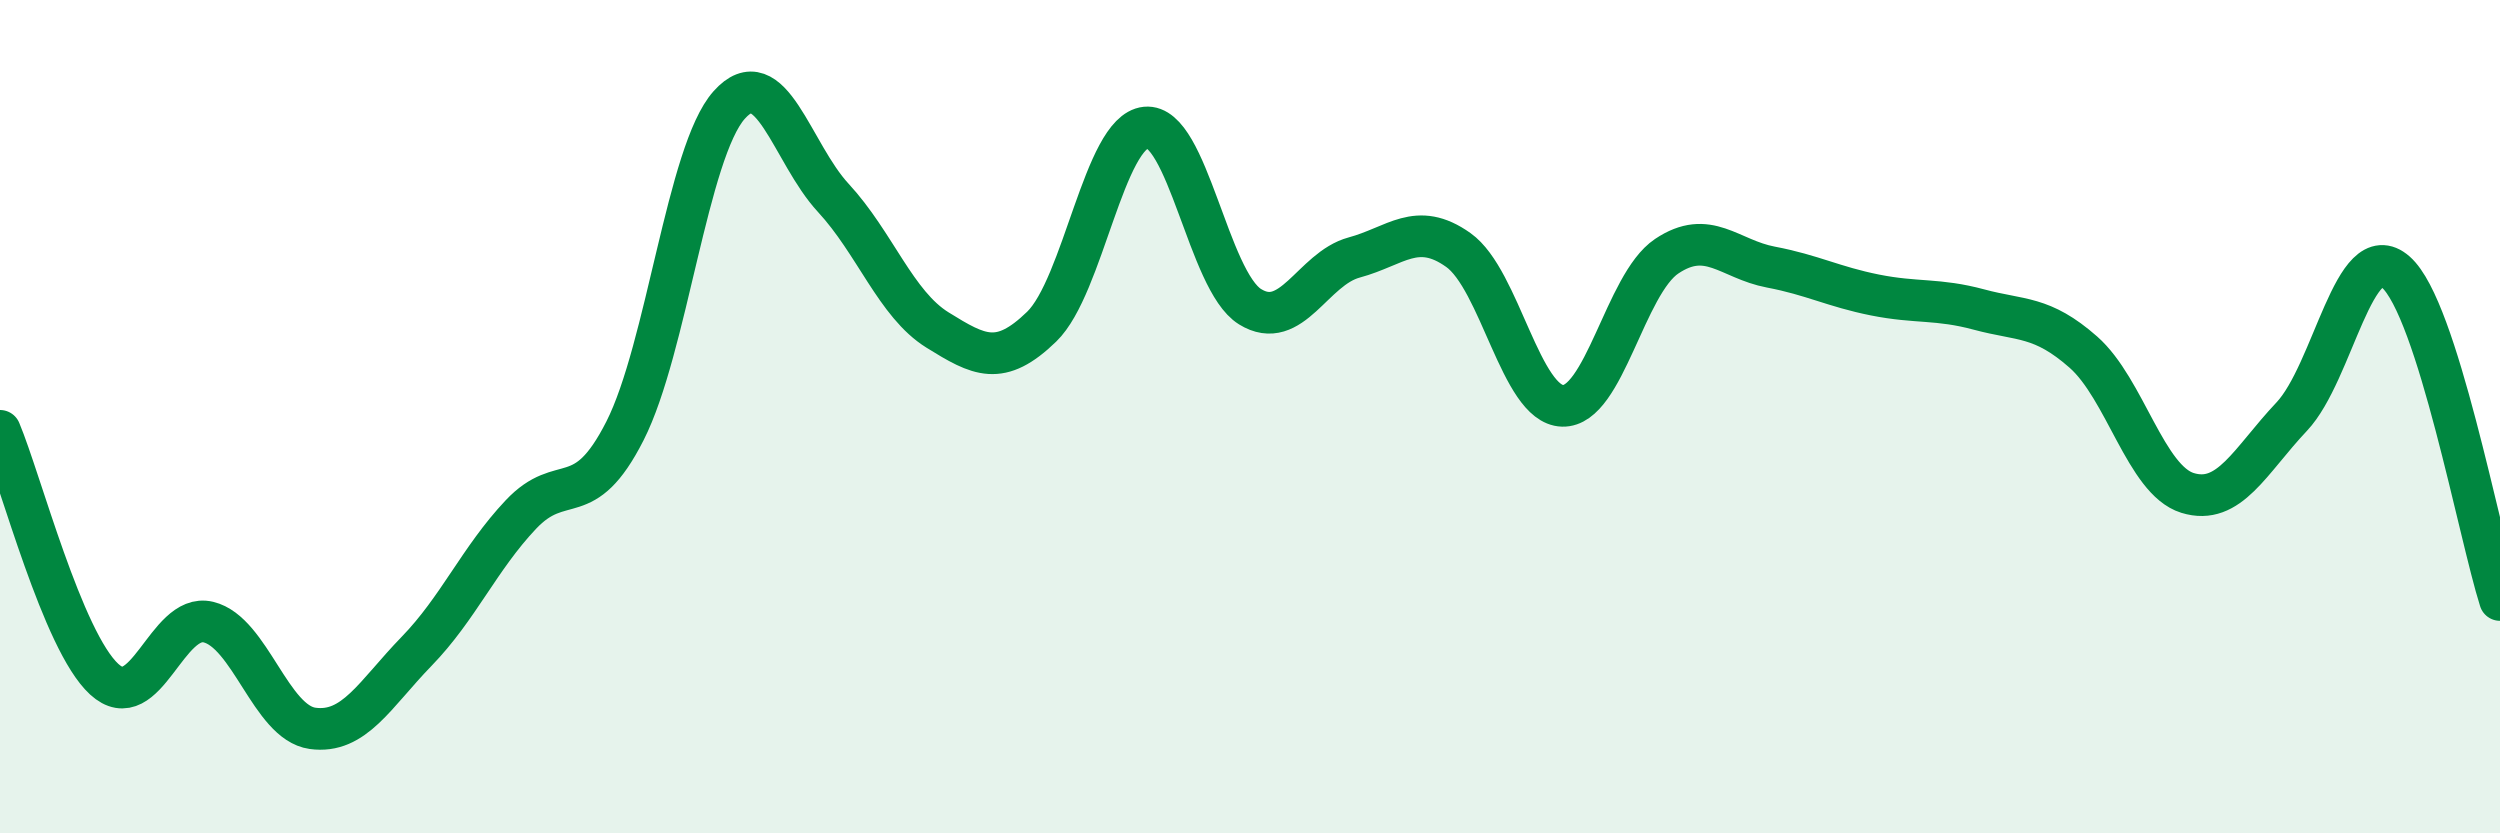
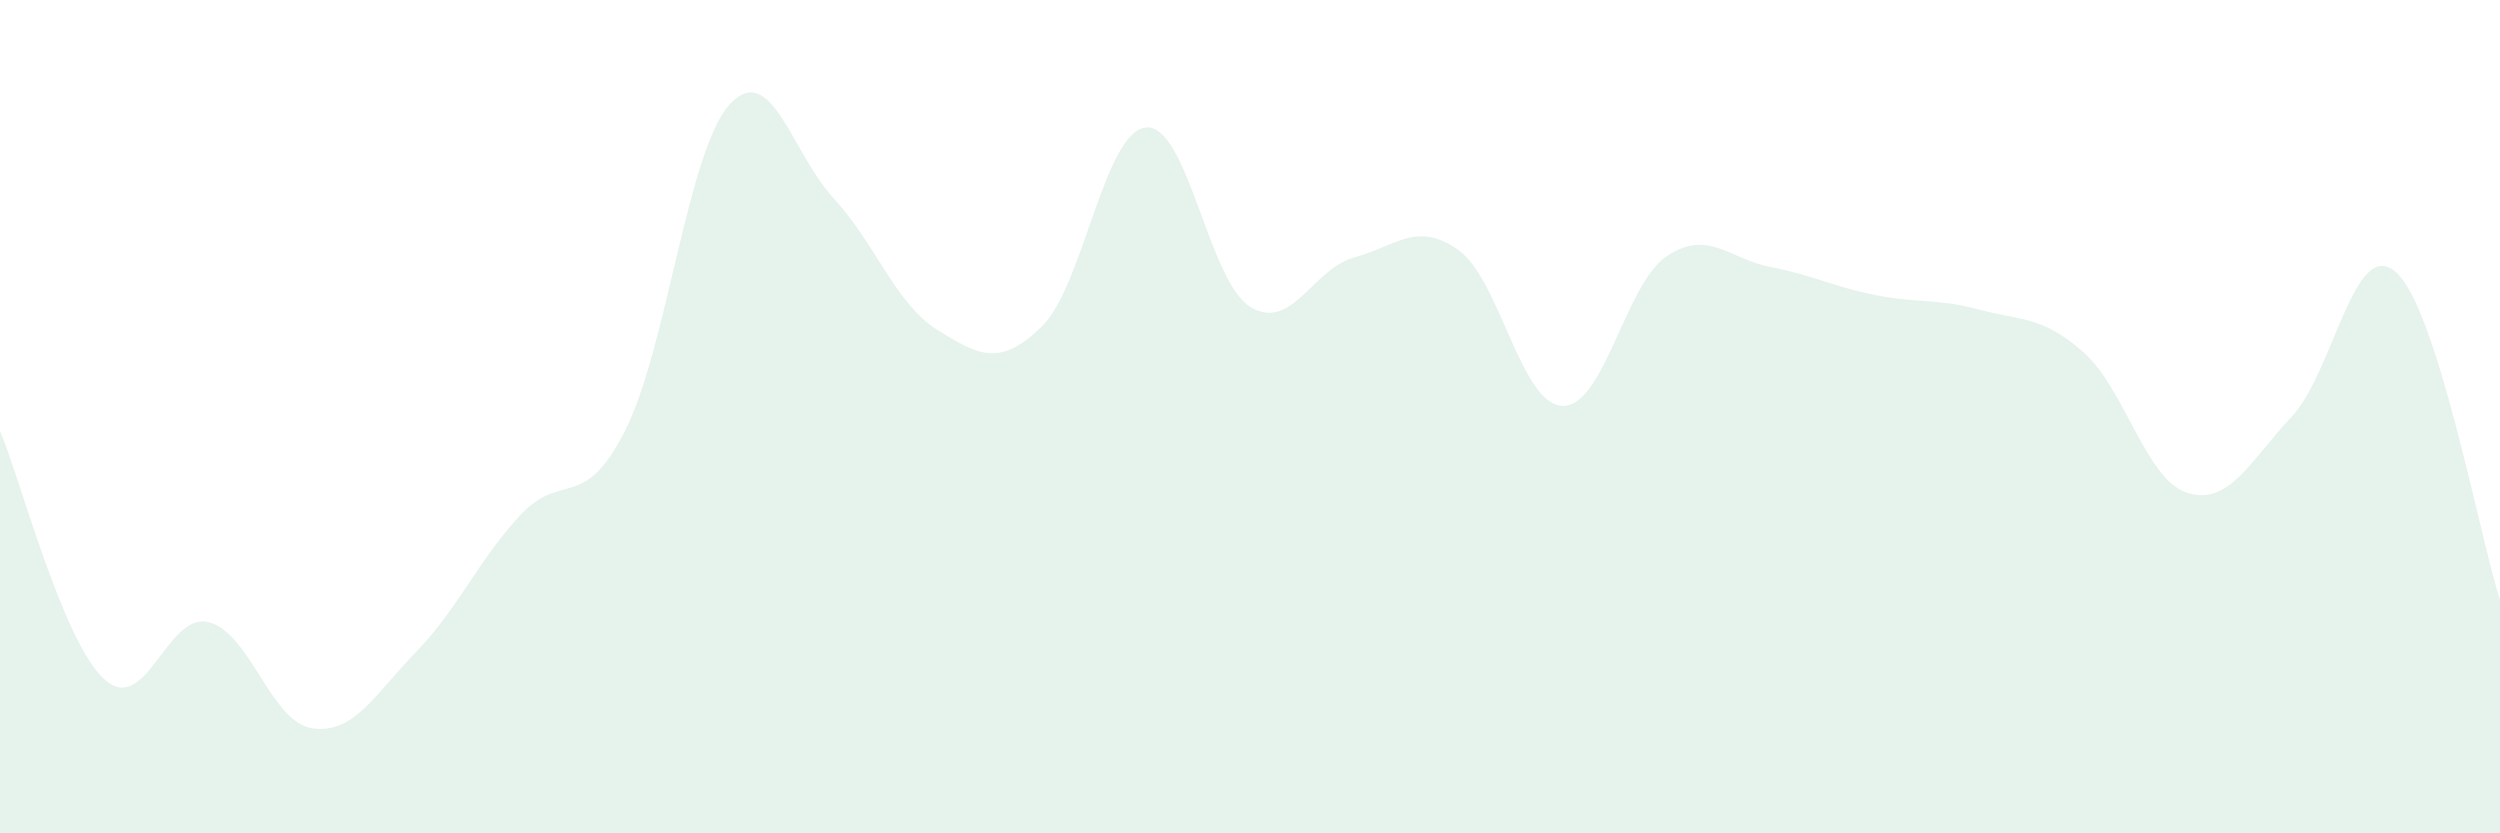
<svg xmlns="http://www.w3.org/2000/svg" width="60" height="20" viewBox="0 0 60 20">
  <path d="M 0,10.34 C 0.5,11.53 1.5,15.38 2.5,16.3 C 3.5,17.22 4,14.69 5,14.93 C 6,15.17 6.5,17.34 7.5,17.48 C 8.5,17.62 9,16.66 10,15.63 C 11,14.6 11.5,13.41 12.5,12.35 C 13.5,11.29 14,12.31 15,10.34 C 16,8.37 16.5,3.64 17.5,2.52 C 18.5,1.4 19,3.67 20,4.75 C 21,5.83 21.5,7.3 22.5,7.92 C 23.5,8.54 24,8.81 25,7.84 C 26,6.87 26.5,3.16 27.5,3.06 C 28.5,2.96 29,6.74 30,7.36 C 31,7.98 31.5,6.45 32.5,6.18 C 33.5,5.91 34,5.29 35,6 C 36,6.71 36.5,9.71 37.5,9.74 C 38.5,9.77 39,6.82 40,6.15 C 41,5.48 41.5,6.22 42.5,6.41 C 43.5,6.6 44,6.88 45,7.08 C 46,7.28 46.5,7.16 47.5,7.43 C 48.5,7.7 49,7.57 50,8.45 C 51,9.33 51.5,11.52 52.5,11.83 C 53.5,12.14 54,11.06 55,10 C 56,8.94 56.5,5.65 57.5,6.53 C 58.5,7.41 59.5,12.83 60,14.4L60 20L0 20Z" fill="#008740" opacity="0.1" stroke-linecap="round" stroke-linejoin="round" />
-   <path d="M 0,10.34 C 0.5,11.53 1.5,15.38 2.5,16.3 C 3.5,17.22 4,14.69 5,14.93 C 6,15.17 6.5,17.34 7.5,17.48 C 8.5,17.62 9,16.66 10,15.63 C 11,14.6 11.5,13.41 12.5,12.35 C 13.5,11.29 14,12.31 15,10.34 C 16,8.37 16.5,3.64 17.5,2.52 C 18.5,1.4 19,3.67 20,4.75 C 21,5.83 21.5,7.3 22.5,7.92 C 23.5,8.54 24,8.81 25,7.84 C 26,6.87 26.5,3.16 27.5,3.06 C 28.5,2.96 29,6.74 30,7.36 C 31,7.98 31.5,6.45 32.5,6.18 C 33.5,5.91 34,5.29 35,6 C 36,6.71 36.5,9.71 37.5,9.74 C 38.5,9.77 39,6.82 40,6.15 C 41,5.48 41.5,6.22 42.5,6.41 C 43.5,6.6 44,6.88 45,7.08 C 46,7.28 46.5,7.16 47.5,7.43 C 48.5,7.7 49,7.57 50,8.45 C 51,9.33 51.5,11.52 52.5,11.83 C 53.5,12.14 54,11.06 55,10 C 56,8.94 56.5,5.65 57.5,6.53 C 58.5,7.41 59.5,12.83 60,14.4" stroke="#008740" stroke-width="1" fill="none" stroke-linecap="round" stroke-linejoin="round" />
</svg>